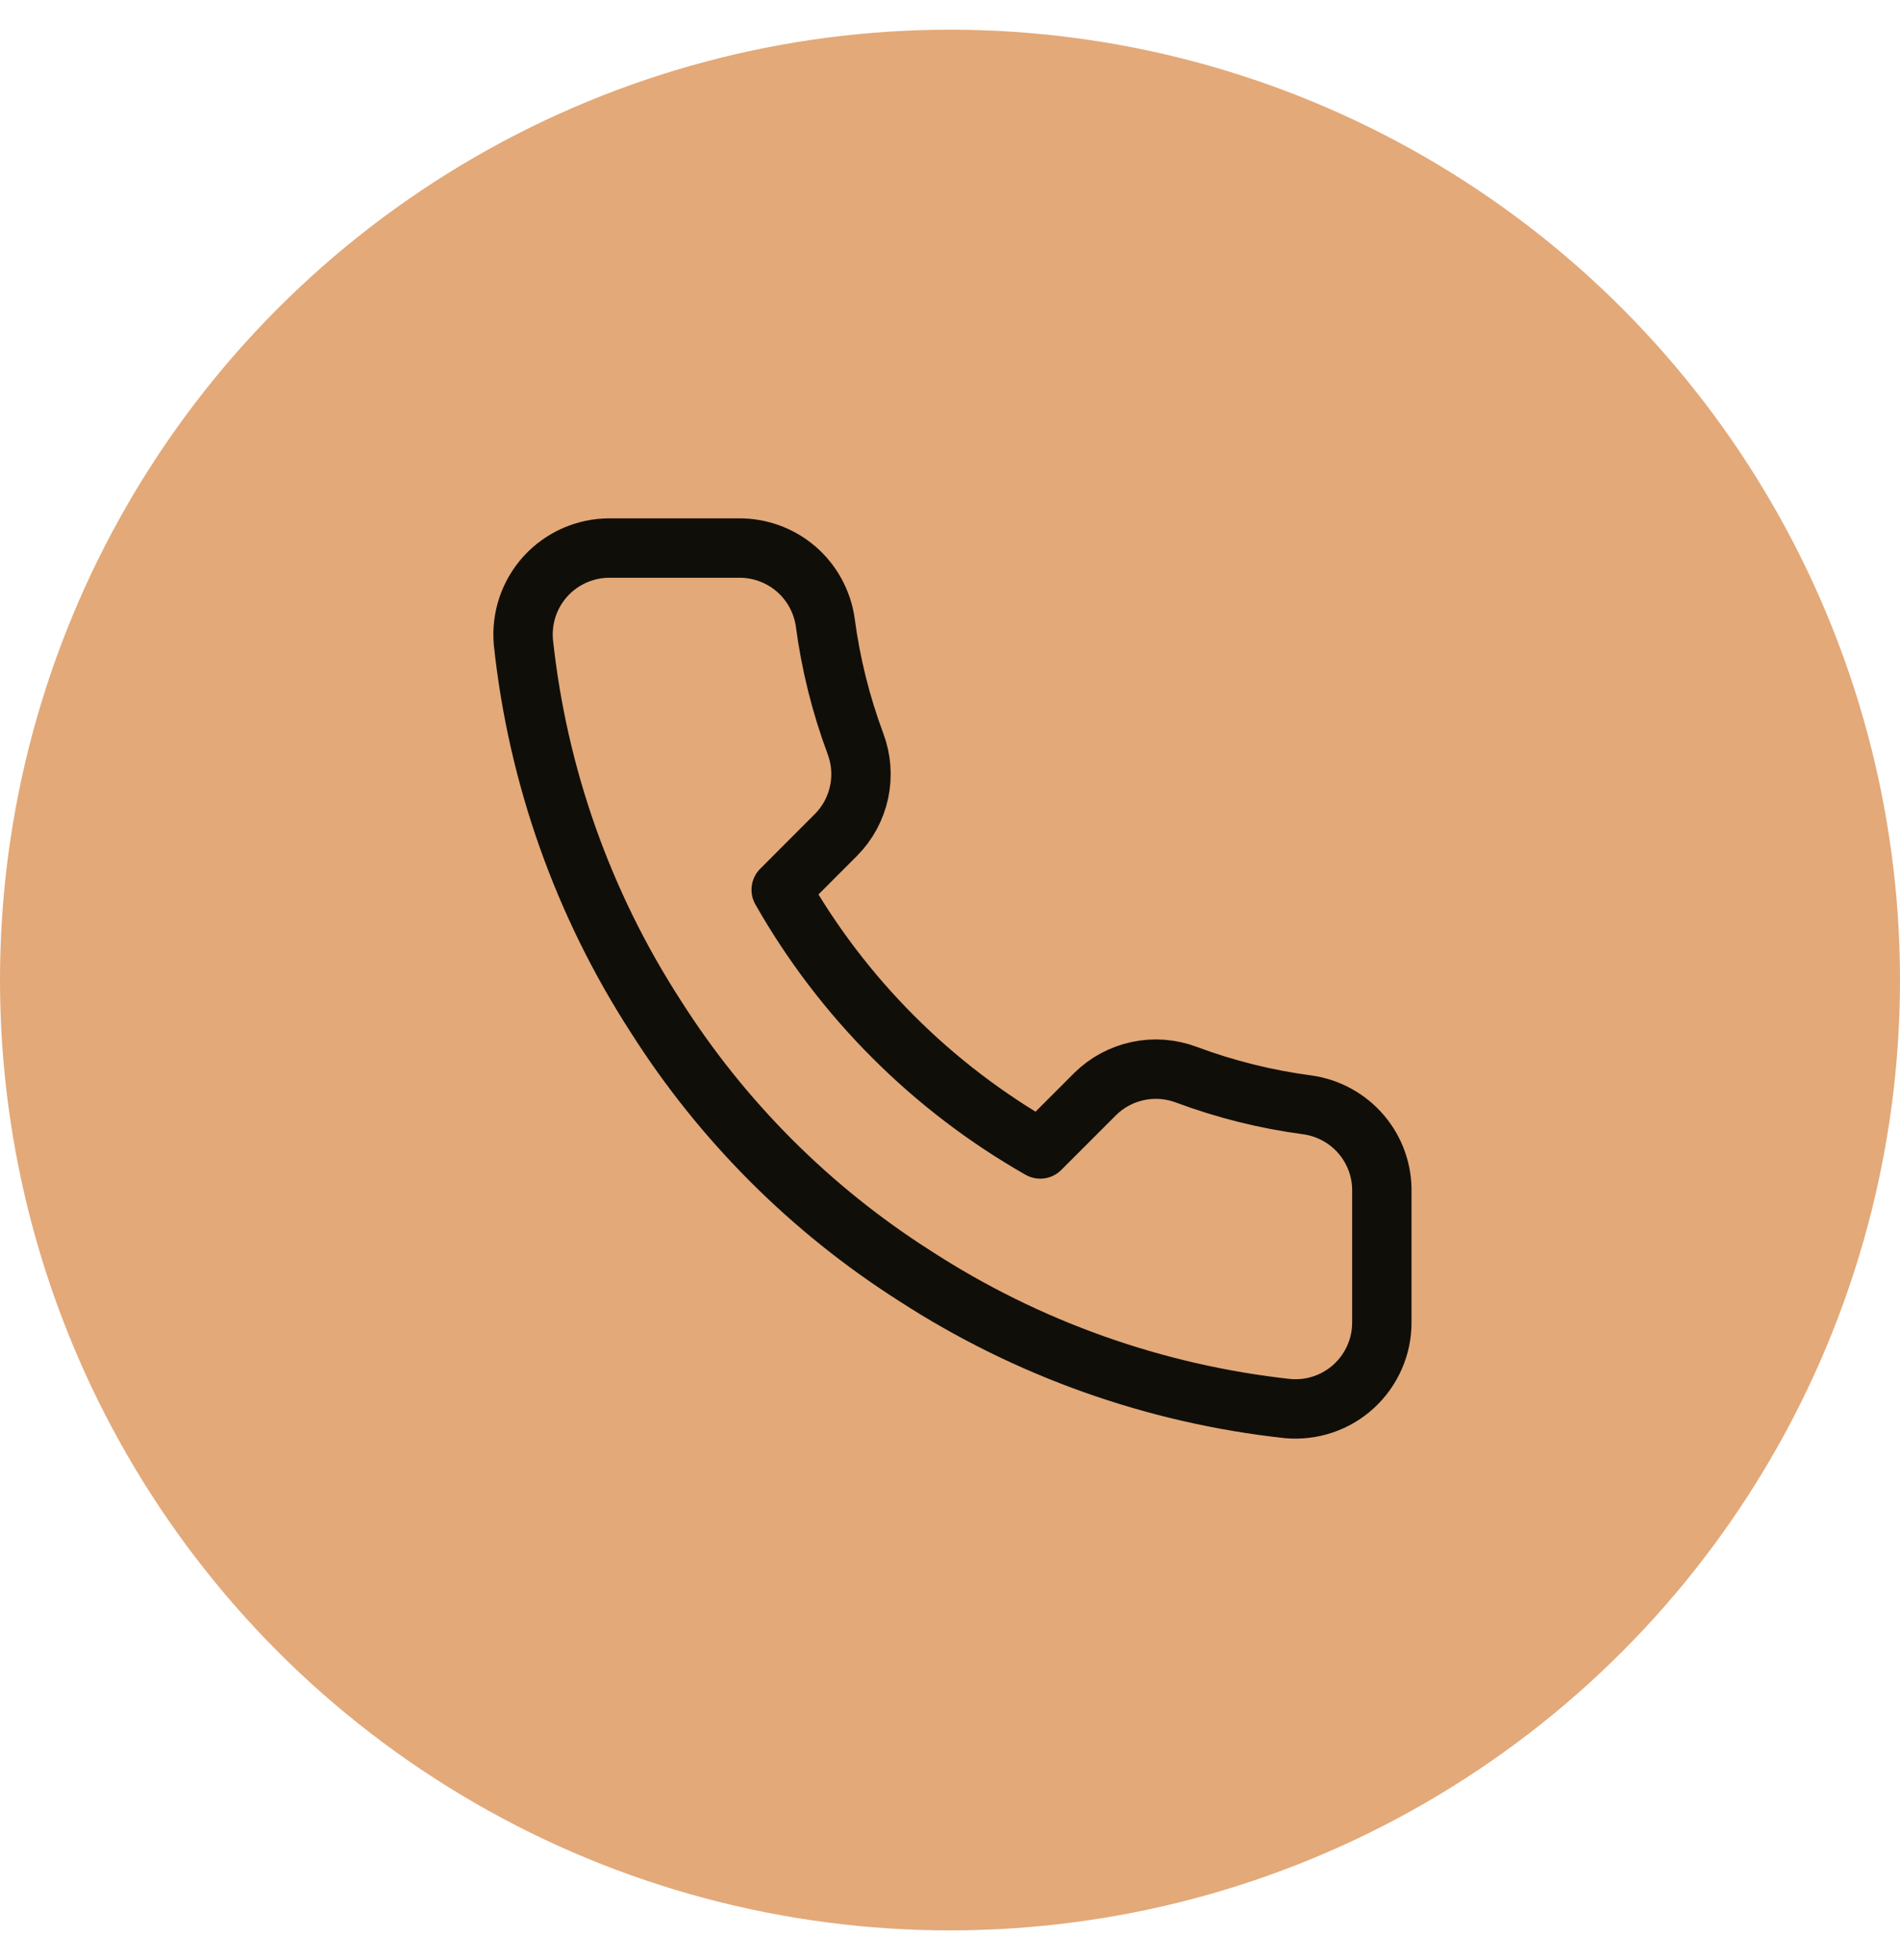
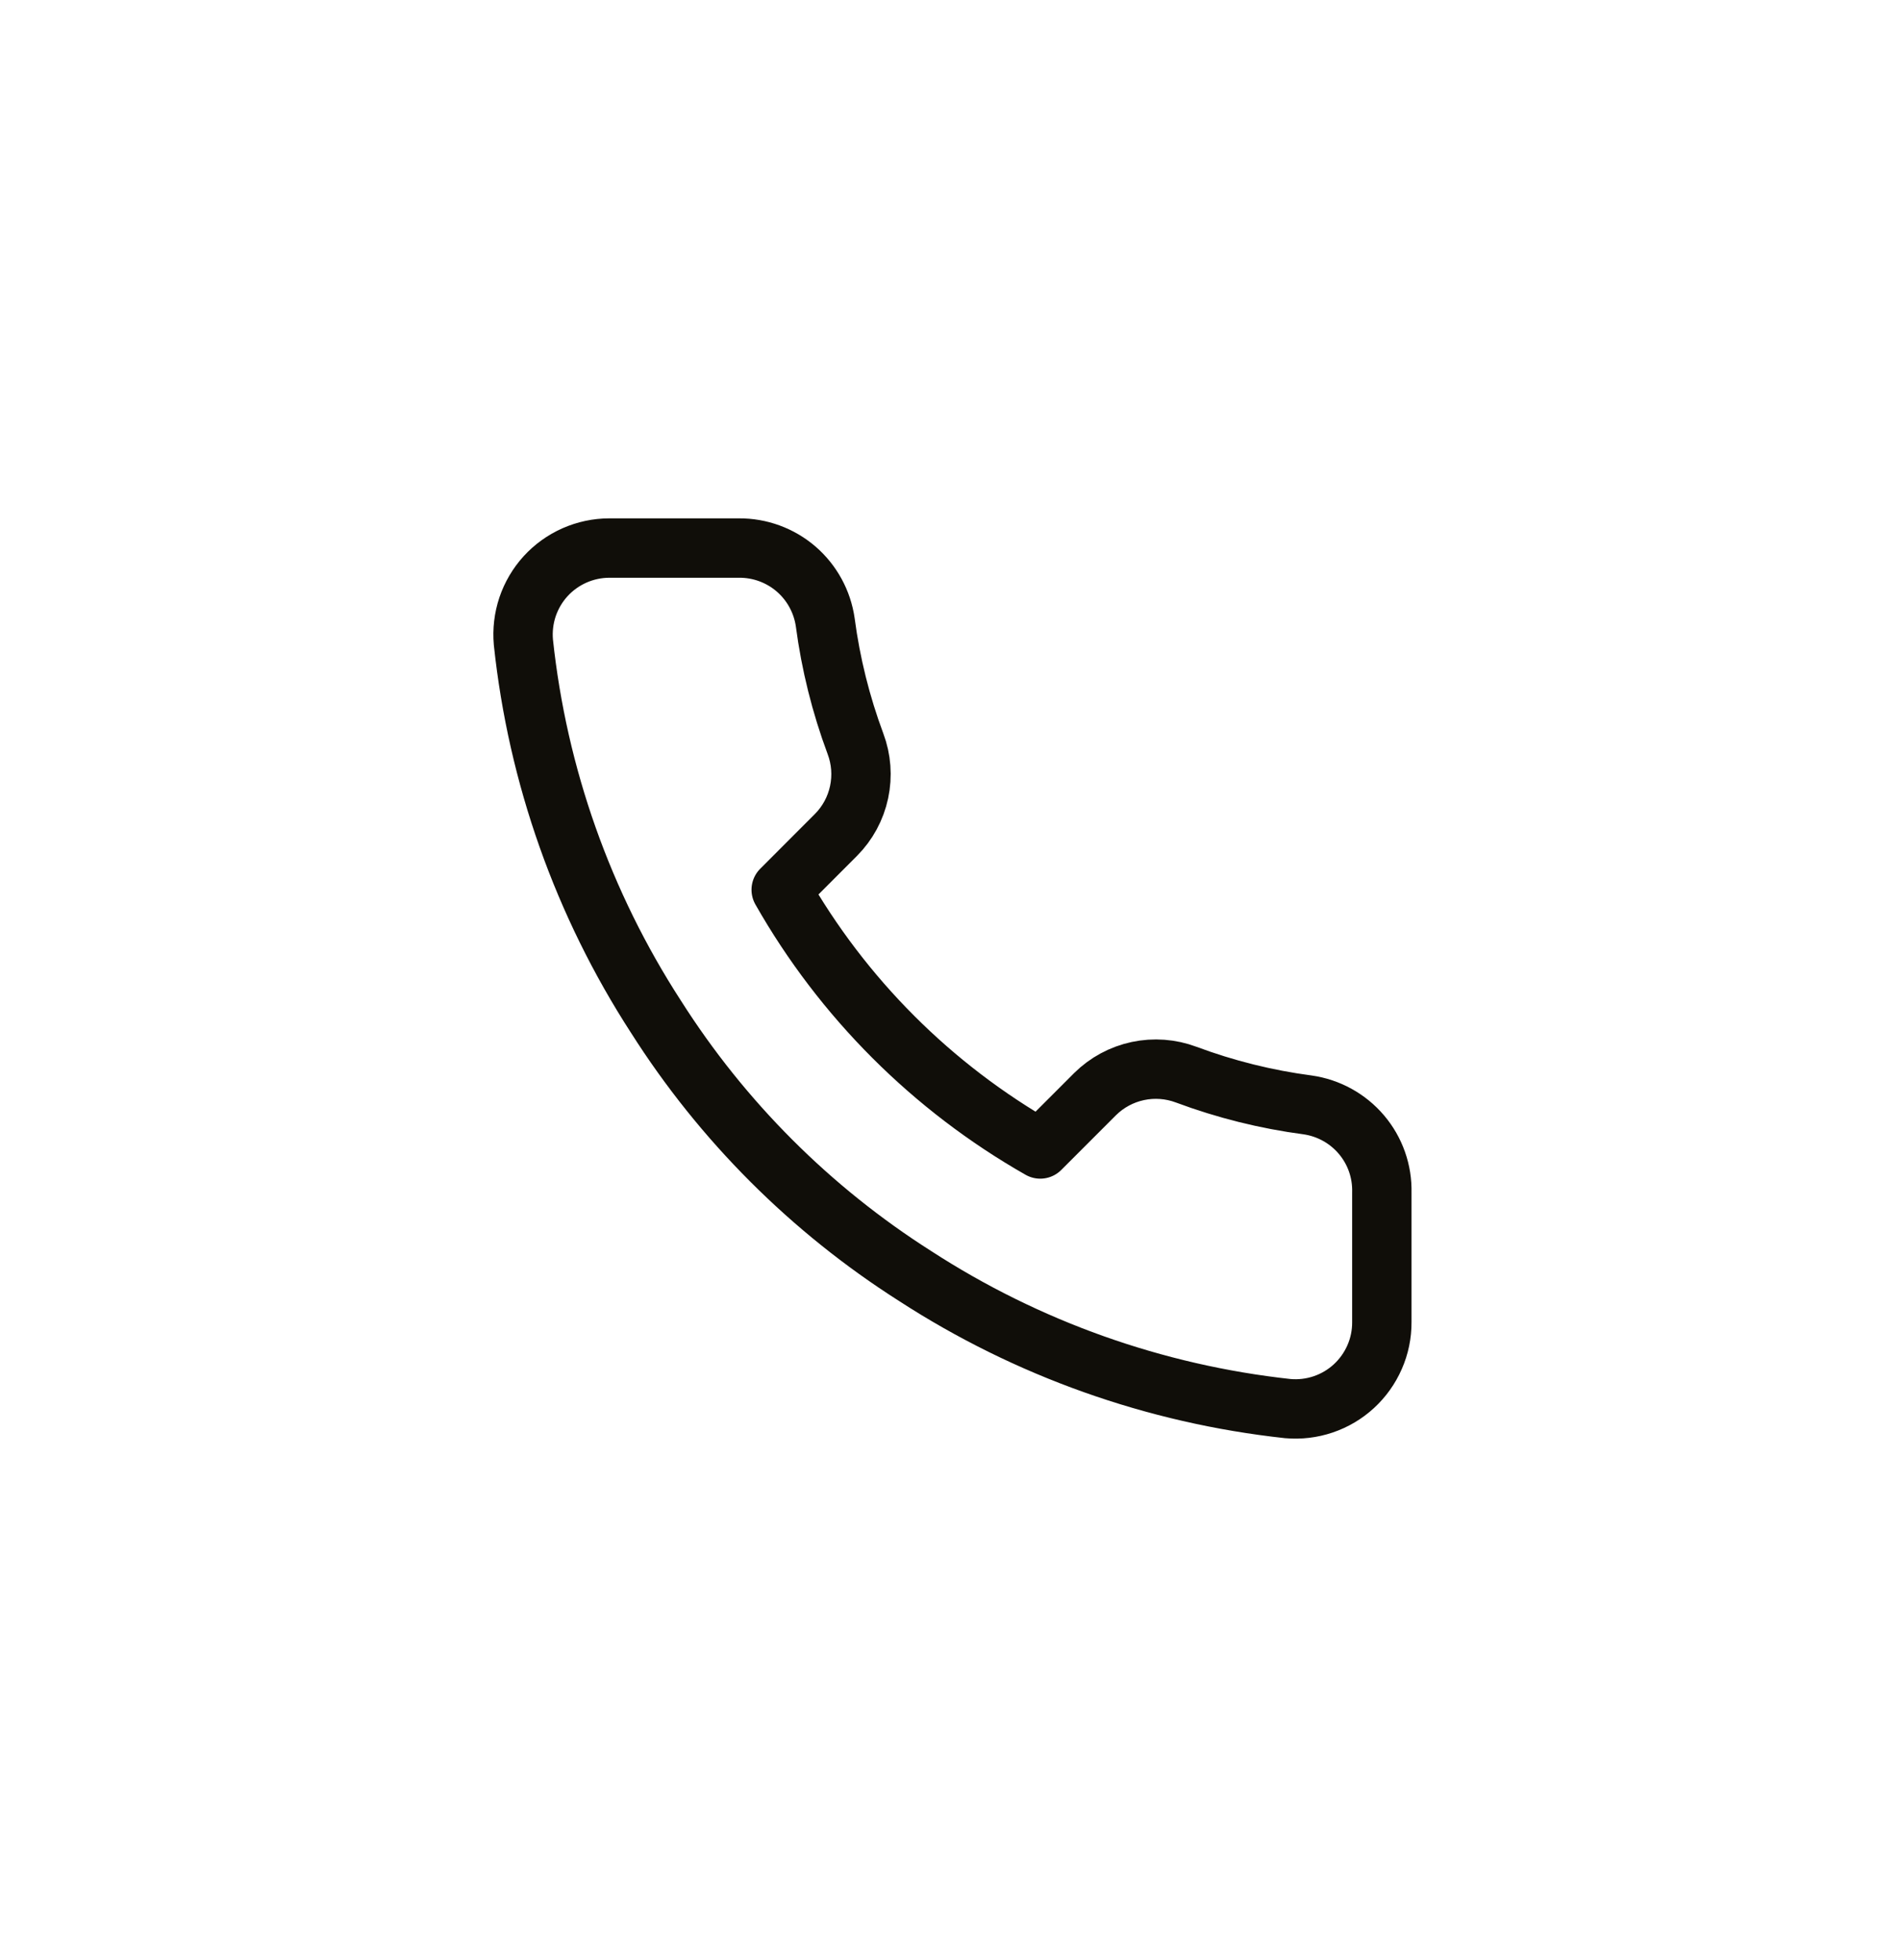
<svg xmlns="http://www.w3.org/2000/svg" width="32" height="33" viewBox="0 0 32 33" fill="none">
-   <circle cx="16" cy="16.5" r="16" fill="#E3A979" />
  <path d="M23.273 20.078V22.26C23.274 22.462 23.233 22.663 23.151 22.849C23.07 23.034 22.951 23.201 22.802 23.338C22.653 23.475 22.477 23.579 22.285 23.644C22.093 23.709 21.889 23.733 21.688 23.715C19.45 23.471 17.3 22.707 15.411 21.482C13.654 20.365 12.164 18.875 11.048 17.118C9.819 15.221 9.054 13.061 8.815 10.813C8.797 10.612 8.821 10.409 8.885 10.217C8.95 10.026 9.053 9.85 9.189 9.701C9.325 9.552 9.491 9.433 9.676 9.351C9.861 9.27 10.06 9.227 10.262 9.227H12.444C12.797 9.224 13.139 9.349 13.407 9.579C13.674 9.809 13.849 10.129 13.899 10.478C13.991 11.176 14.162 11.862 14.408 12.522C14.506 12.782 14.527 13.065 14.469 13.337C14.411 13.609 14.276 13.859 14.08 14.056L13.157 14.98C14.192 16.801 15.7 18.308 17.52 19.344L18.444 18.42C18.642 18.224 18.892 18.09 19.163 18.032C19.435 17.974 19.718 17.995 19.979 18.093C20.639 18.339 21.324 18.51 22.022 18.602C22.375 18.652 22.698 18.83 22.929 19.102C23.16 19.374 23.282 19.721 23.273 20.078Z" stroke="#100E09" stroke-linecap="round" stroke-linejoin="round" />
</svg>